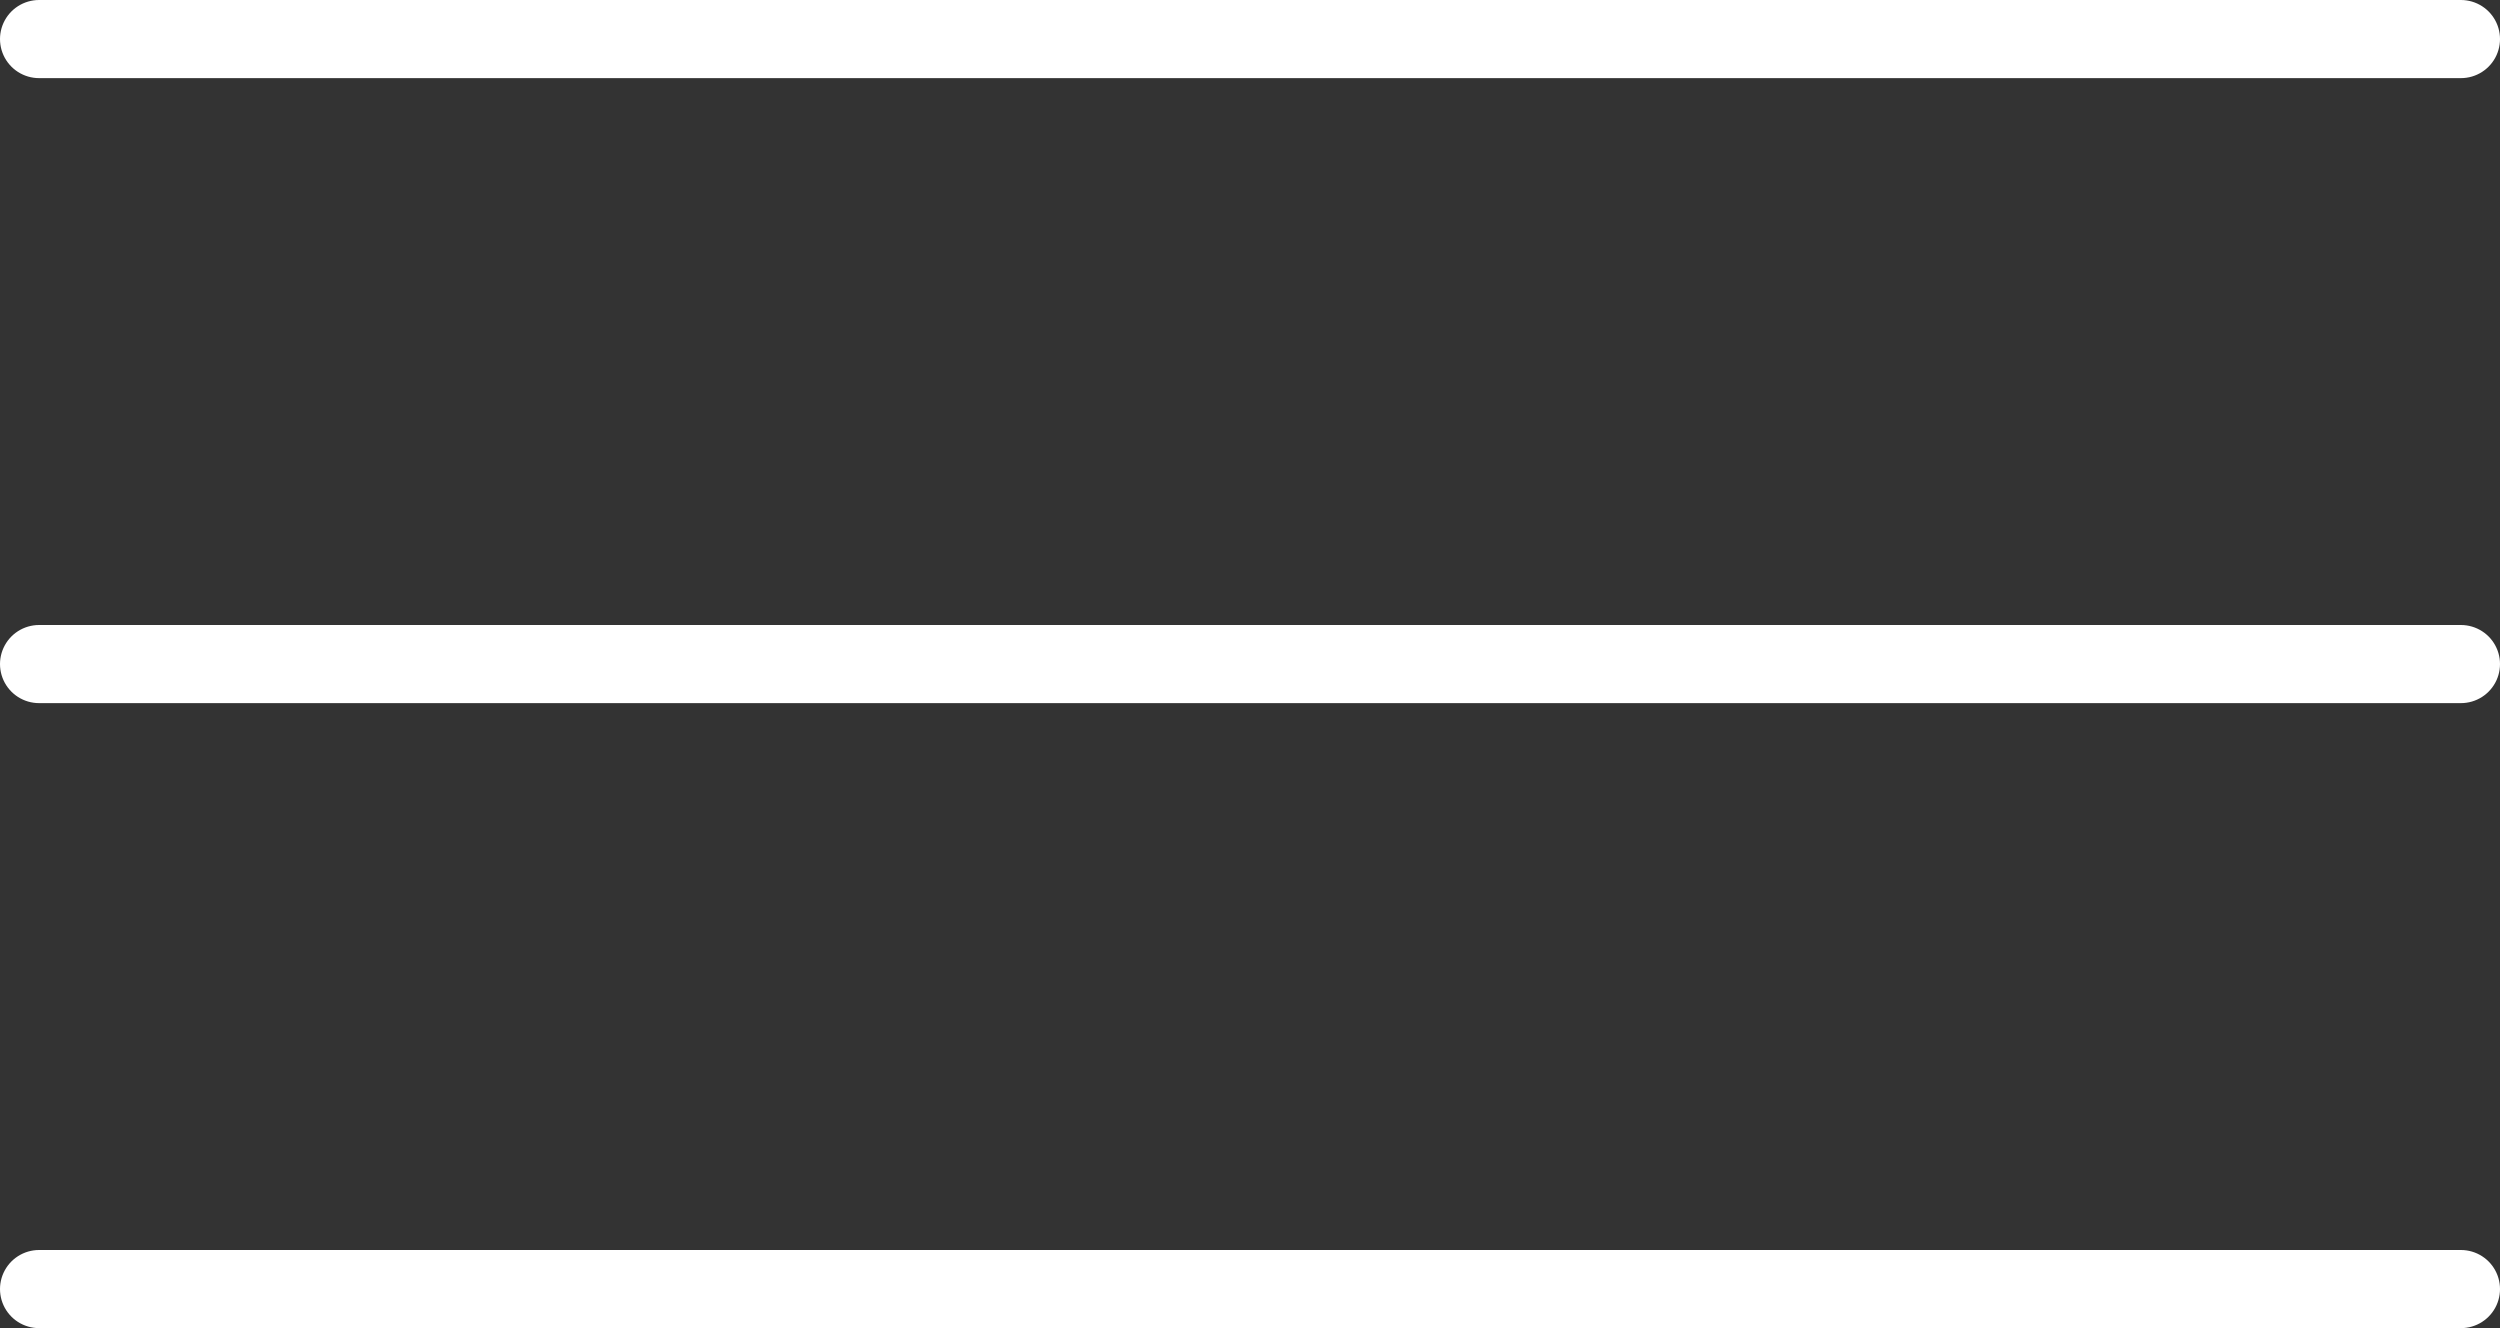
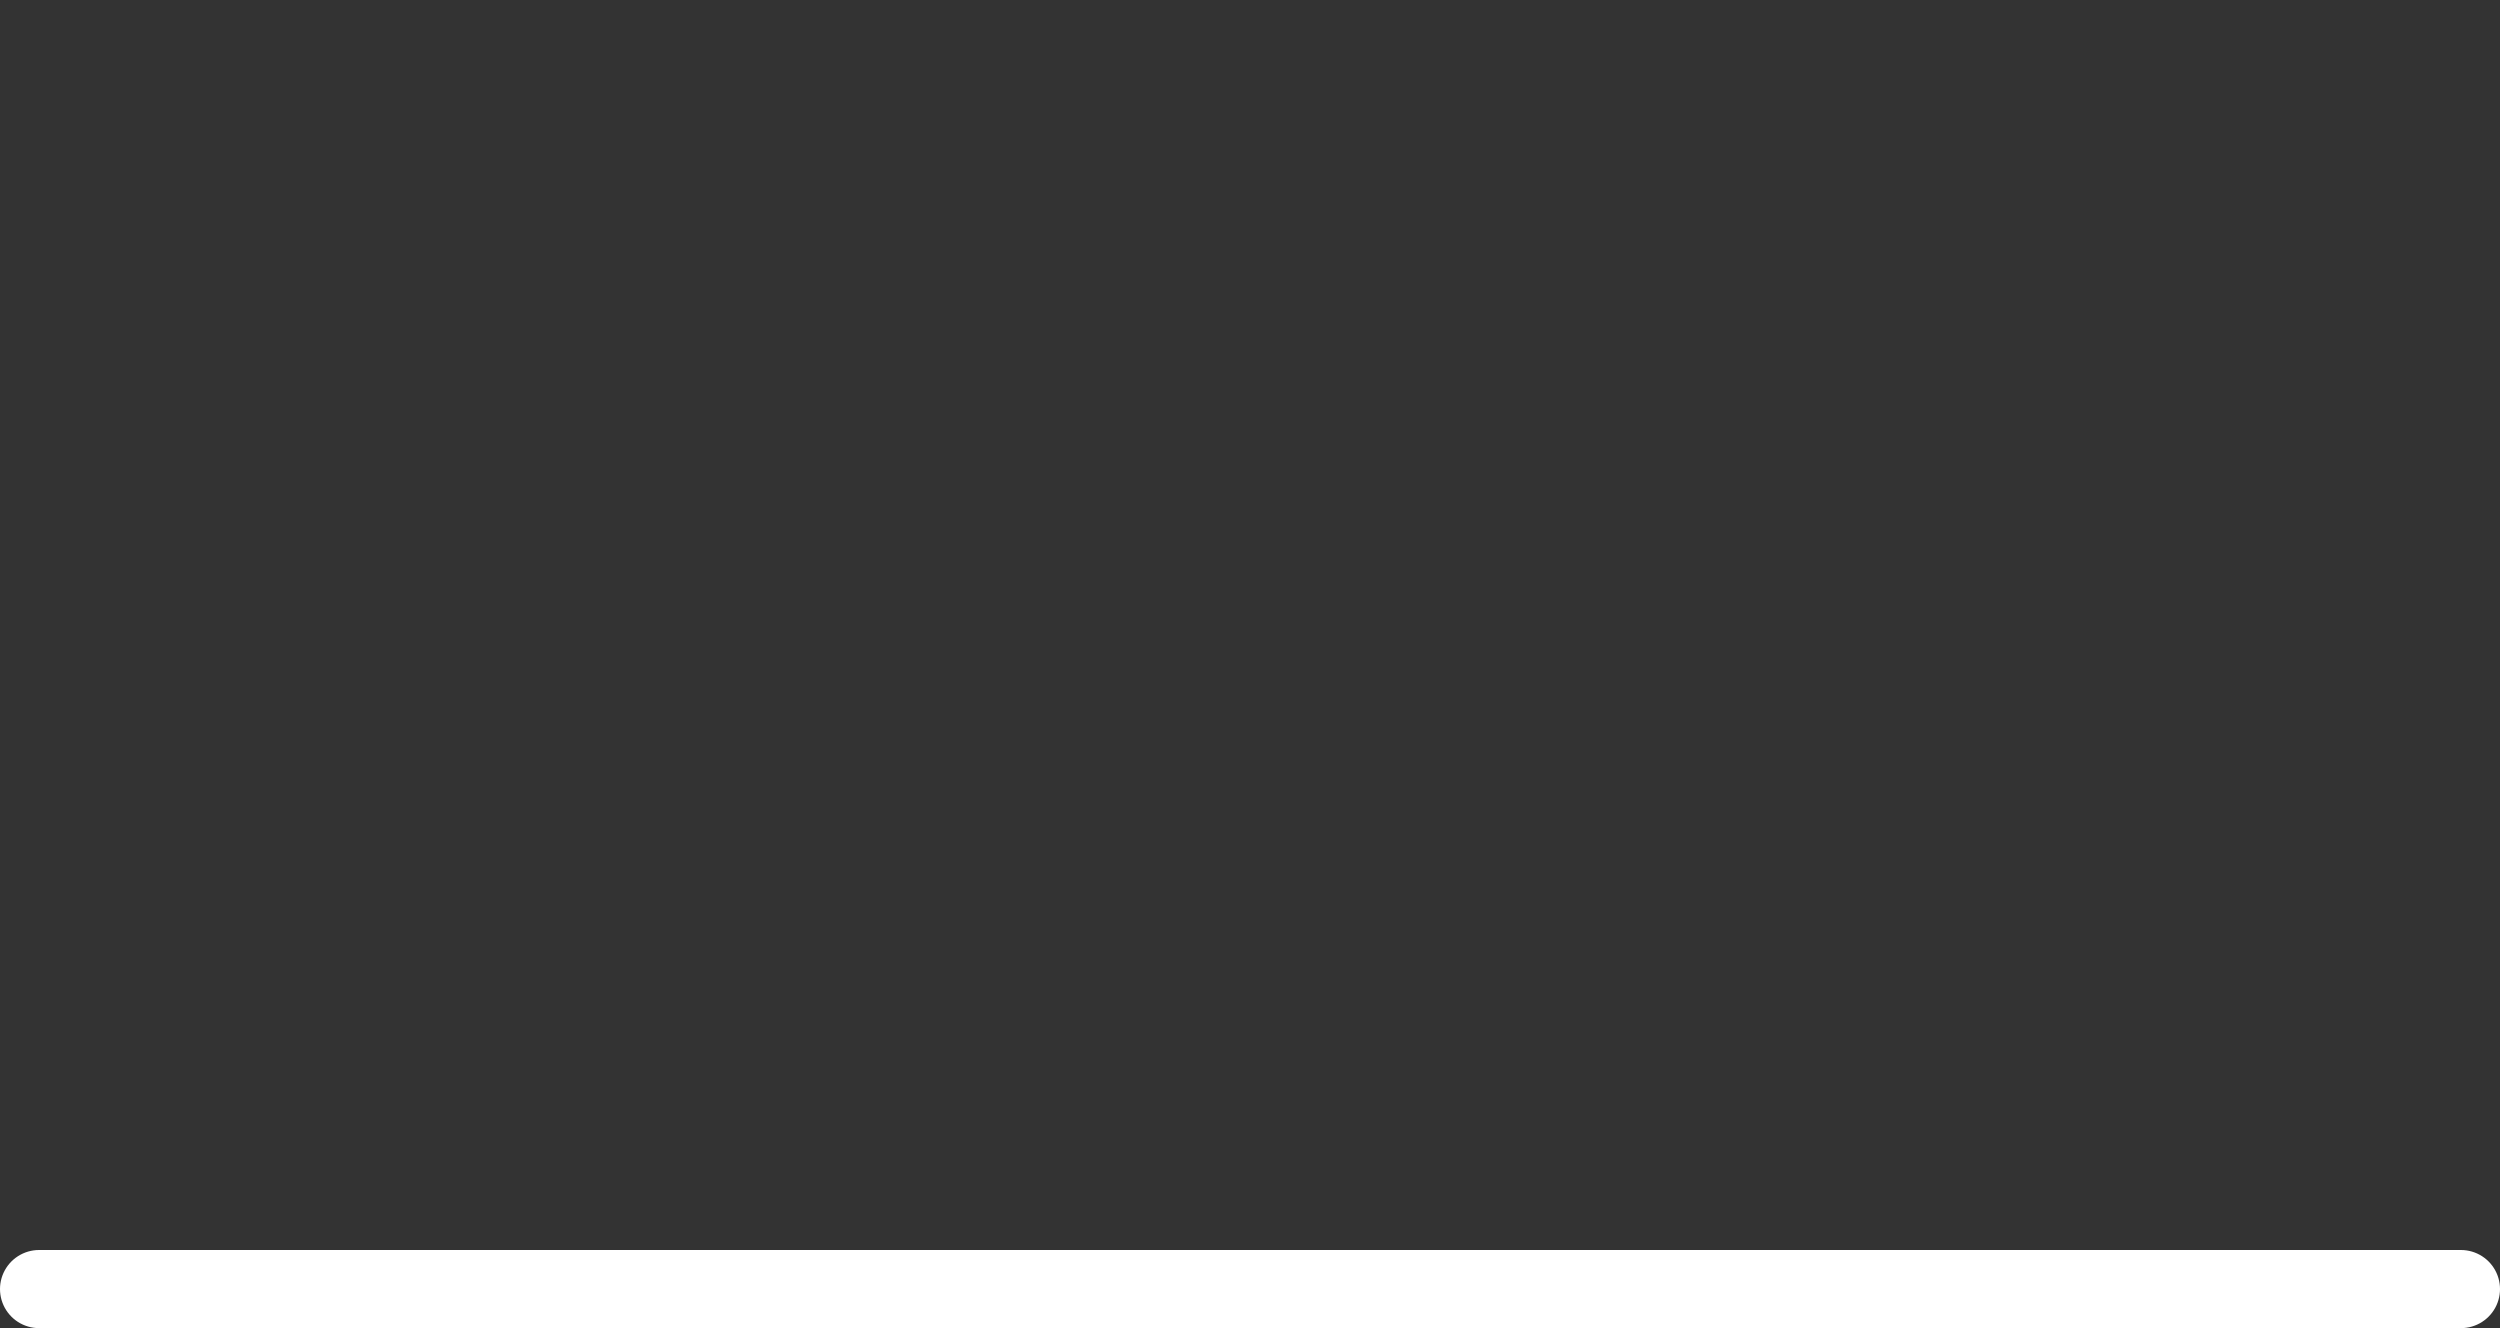
<svg xmlns="http://www.w3.org/2000/svg" width="32" height="17" viewBox="0 0 32 17" fill="none">
  <rect x="0" y="0" width="32" height="17" fill="#333333" stroke="none" />
-   <line x1="0.5" y1="0.5" x2="31.5" y2="0.5" stroke="white" stroke-linecap="round" />
  <line x1="0.5" y1="16.5" x2="31.5" y2="16.5" stroke="white" stroke-linecap="round" />
-   <line x1="0.5" y1="8.5" x2="31.5" y2="8.5" stroke="white" stroke-linecap="round" />
</svg>